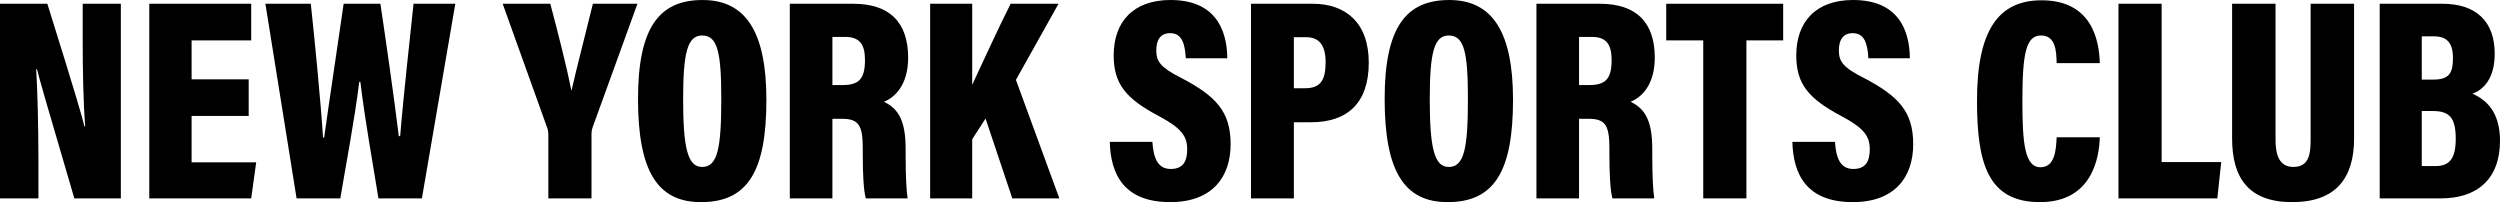
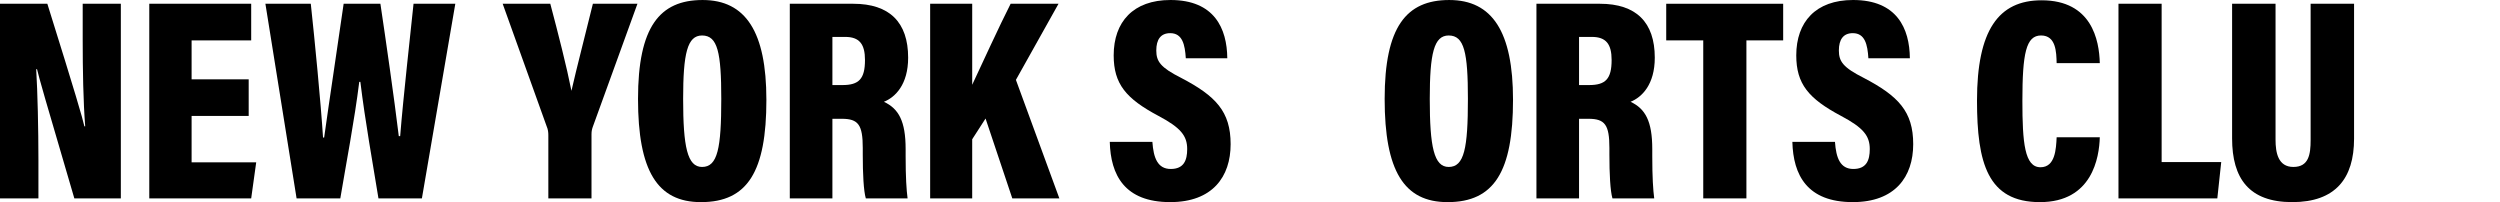
<svg xmlns="http://www.w3.org/2000/svg" width="470" height="38" viewBox="0 0 470 38" fill="none">
  <path d="M0 0.707H8.9C14.291 17.945 15.497 22.118 15.863 23.745H16.018C15.652 19.138 15.547 13.12 15.547 7.428V0.707H22.718V37.295H13.976C8.376 18.268 7.33 14.583 6.963 13.012H6.806C7.067 17.403 7.224 24.178 7.224 30.141V37.297H0V0.707Z" fill="black" />
  <path d="M46.753 21.793H36.021V30.52H48.166L47.224 37.295H28.064V0.707H47.224V7.592H36.021V14.91H46.753V21.795V21.793Z" fill="black" />
  <path d="M55.758 37.295L49.896 0.707H58.428C59.162 7.482 60.313 19.3 60.731 25.859H60.94C61.937 18.703 63.506 8.404 64.605 0.707H71.516C72.511 7.375 74.082 18.268 74.972 25.587H75.233C75.808 18.378 77.169 6.29 77.745 0.707H85.598L79.317 37.295H71.15C70.103 30.845 68.638 22.713 67.748 15.395H67.539C66.649 22.605 65.025 31.007 63.978 37.295H55.758Z" fill="black" />
  <path d="M103.088 25.424C103.088 24.883 103.035 24.342 102.772 23.745L94.503 0.707H103.455C104.922 6.236 106.544 12.578 107.432 17.076C108.375 12.902 110.155 6.073 111.463 0.707H119.839L111.463 23.799C111.307 24.232 111.202 24.612 111.202 25.263V37.297H103.088V25.424Z" fill="black" />
  <path d="M144.082 18.757C144.082 32.201 140.574 38 131.78 38C123.561 38 119.948 32.091 119.948 18.595C119.948 5.099 123.979 0.002 132.094 0.002C140.208 0.002 144.08 6.019 144.08 18.757H144.082ZM128.43 18.595C128.43 27.594 129.216 31.387 131.989 31.387C134.921 31.387 135.6 27.864 135.6 18.595C135.6 9.868 134.921 6.67 131.989 6.67C129.214 6.67 128.43 10.032 128.43 18.595Z" fill="black" />
  <path d="M156.492 37.295H148.482V0.707H160.417C167.223 0.707 170.731 4.176 170.731 10.844C170.731 15.886 168.324 18.268 166.176 19.138C168.951 20.438 170.259 22.771 170.259 28.027V29.327C170.259 33.393 170.416 35.669 170.625 37.295H162.774C162.355 35.886 162.199 32.634 162.199 29.055V27.809C162.199 23.471 161.362 22.332 158.272 22.332H156.492V37.295ZM156.492 15.992H158.378C161.465 15.992 162.617 14.856 162.617 11.277C162.617 8.297 161.571 6.939 158.899 6.939H156.492V15.992Z" fill="black" />
  <path d="M182.775 0.707V15.938C184.501 12.253 187.904 4.827 189.999 0.707H199.002L190.992 15.016L199.159 37.295H190.311L185.285 22.28L182.773 26.182V37.295H174.868V0.707H182.775Z" fill="black" />
  <path d="M216.648 26.672C216.857 29.708 217.643 31.766 220.103 31.766C222.562 31.766 223.191 30.141 223.191 28.027C223.191 25.534 221.987 24.015 217.8 21.793C211.675 18.541 209.372 15.776 209.372 10.408C209.372 4.122 213.037 0 220.05 0C228.323 0 230.677 5.366 230.731 10.949H222.93C222.773 8.402 222.301 6.234 219.998 6.234C218.218 6.234 217.382 7.426 217.382 9.486C217.382 11.546 218.167 12.682 222.04 14.634C228.583 18.049 231.358 20.976 231.358 27.102C231.358 33.227 227.956 37.998 219.998 37.998C211.413 37.998 208.795 32.903 208.638 26.669H216.648V26.672Z" fill="black" />
-   <path d="M235.185 0.707H246.807C252.932 0.707 257.329 4.23 257.329 11.766C257.329 19.302 253.402 22.985 246.441 22.985H243.248V37.295H235.186V0.707H235.185ZM243.247 16.589H245.34C248.168 16.589 249.215 15.179 249.215 11.71C249.215 8.241 247.8 6.995 245.55 6.995H243.247V16.589Z" fill="black" />
  <path d="M284.448 18.757C284.448 32.201 280.94 38 272.146 38C263.927 38 260.315 32.091 260.315 18.595C260.315 5.099 264.347 0.002 272.462 0.002C280.576 0.002 284.448 6.019 284.448 18.757ZM268.796 18.595C268.796 27.594 269.582 31.387 272.355 31.387C275.287 31.387 275.967 27.864 275.967 18.595C275.967 9.868 275.287 6.67 272.355 6.67C269.58 6.67 268.796 10.032 268.796 18.595Z" fill="black" />
  <path d="M296.86 37.295H288.85V0.707H300.785C307.591 0.707 311.099 4.176 311.099 10.844C311.099 15.886 308.691 18.268 306.544 19.138C309.319 20.438 310.627 22.771 310.627 28.027V29.327C310.627 33.393 310.784 35.669 310.993 37.295H303.142C302.723 35.886 302.567 32.634 302.567 29.055V27.809C302.567 23.471 301.73 22.332 298.64 22.332H296.86V37.295ZM296.86 15.992H298.746C301.833 15.992 302.985 14.856 302.985 11.277C302.985 8.297 301.939 6.939 299.267 6.939H296.86V15.992Z" fill="black" />
  <path d="M320.211 7.592H313.25V0.707H335.236V7.592H328.325V37.297H320.211V7.592Z" fill="black" />
  <path d="M344.974 26.672C345.183 29.708 345.968 31.766 348.428 31.766C350.888 31.766 351.517 30.141 351.517 28.027C351.517 25.534 350.313 24.015 346.125 21.793C340 18.541 337.697 15.776 337.697 10.408C337.697 4.122 341.362 0 348.376 0C356.649 0 359.002 5.366 359.056 10.949H351.255C351.099 8.402 350.627 6.234 348.324 6.234C346.543 6.234 345.707 7.426 345.707 9.486C345.707 11.546 346.493 12.682 350.365 14.634C356.908 18.049 359.683 20.976 359.683 27.102C359.683 33.227 356.281 37.998 348.324 37.998C339.739 37.998 337.121 32.903 336.964 26.669H344.974V26.672Z" fill="black" />
  <path d="M394.762 25.803C394.657 29.598 393.349 38 383.508 38C373.668 38 371.677 30.626 371.677 18.92C371.677 5.693 375.708 0.056 383.822 0.056C393.244 0.056 394.657 7.536 394.762 11.872H386.649C386.595 9.812 386.543 6.668 383.717 6.668C380.892 6.668 380.209 10.031 380.209 18.974C380.209 26.835 380.627 31.442 383.611 31.442C386.386 31.442 386.543 28.027 386.649 25.803H394.762Z" fill="black" />
  <path d="M398.273 0.707H406.388V30.466H417.59L416.857 37.295H398.273V0.707Z" fill="black" />
  <path d="M427.802 0.707V26.292C427.802 28.676 428.272 31.386 431.152 31.386C434.031 31.386 434.397 29.055 434.397 26.344V0.707H442.564V26.075C442.564 33.556 439.055 38 430.941 38C422.827 38 419.635 33.556 419.635 26.021V0.707H427.802Z" fill="black" />
-   <path d="M447.385 0.707H459.163C465.497 0.707 469.005 4.013 469.005 10.085C469.005 14.637 467.018 16.806 464.818 17.619C467.33 18.703 470 20.98 470 26.454C470 33.662 465.708 37.295 458.902 37.295H447.385V0.707ZM457.489 14.962C460.473 14.962 461.154 13.716 461.154 10.896C461.154 8.077 460.055 6.831 457.543 6.831H455.292V14.96H457.489V14.962ZM455.292 31.223H457.856C460.37 31.223 461.678 29.977 461.678 26.129C461.678 22.282 460.631 20.871 457.386 20.871H455.292V31.223Z" fill="black" />
</svg>